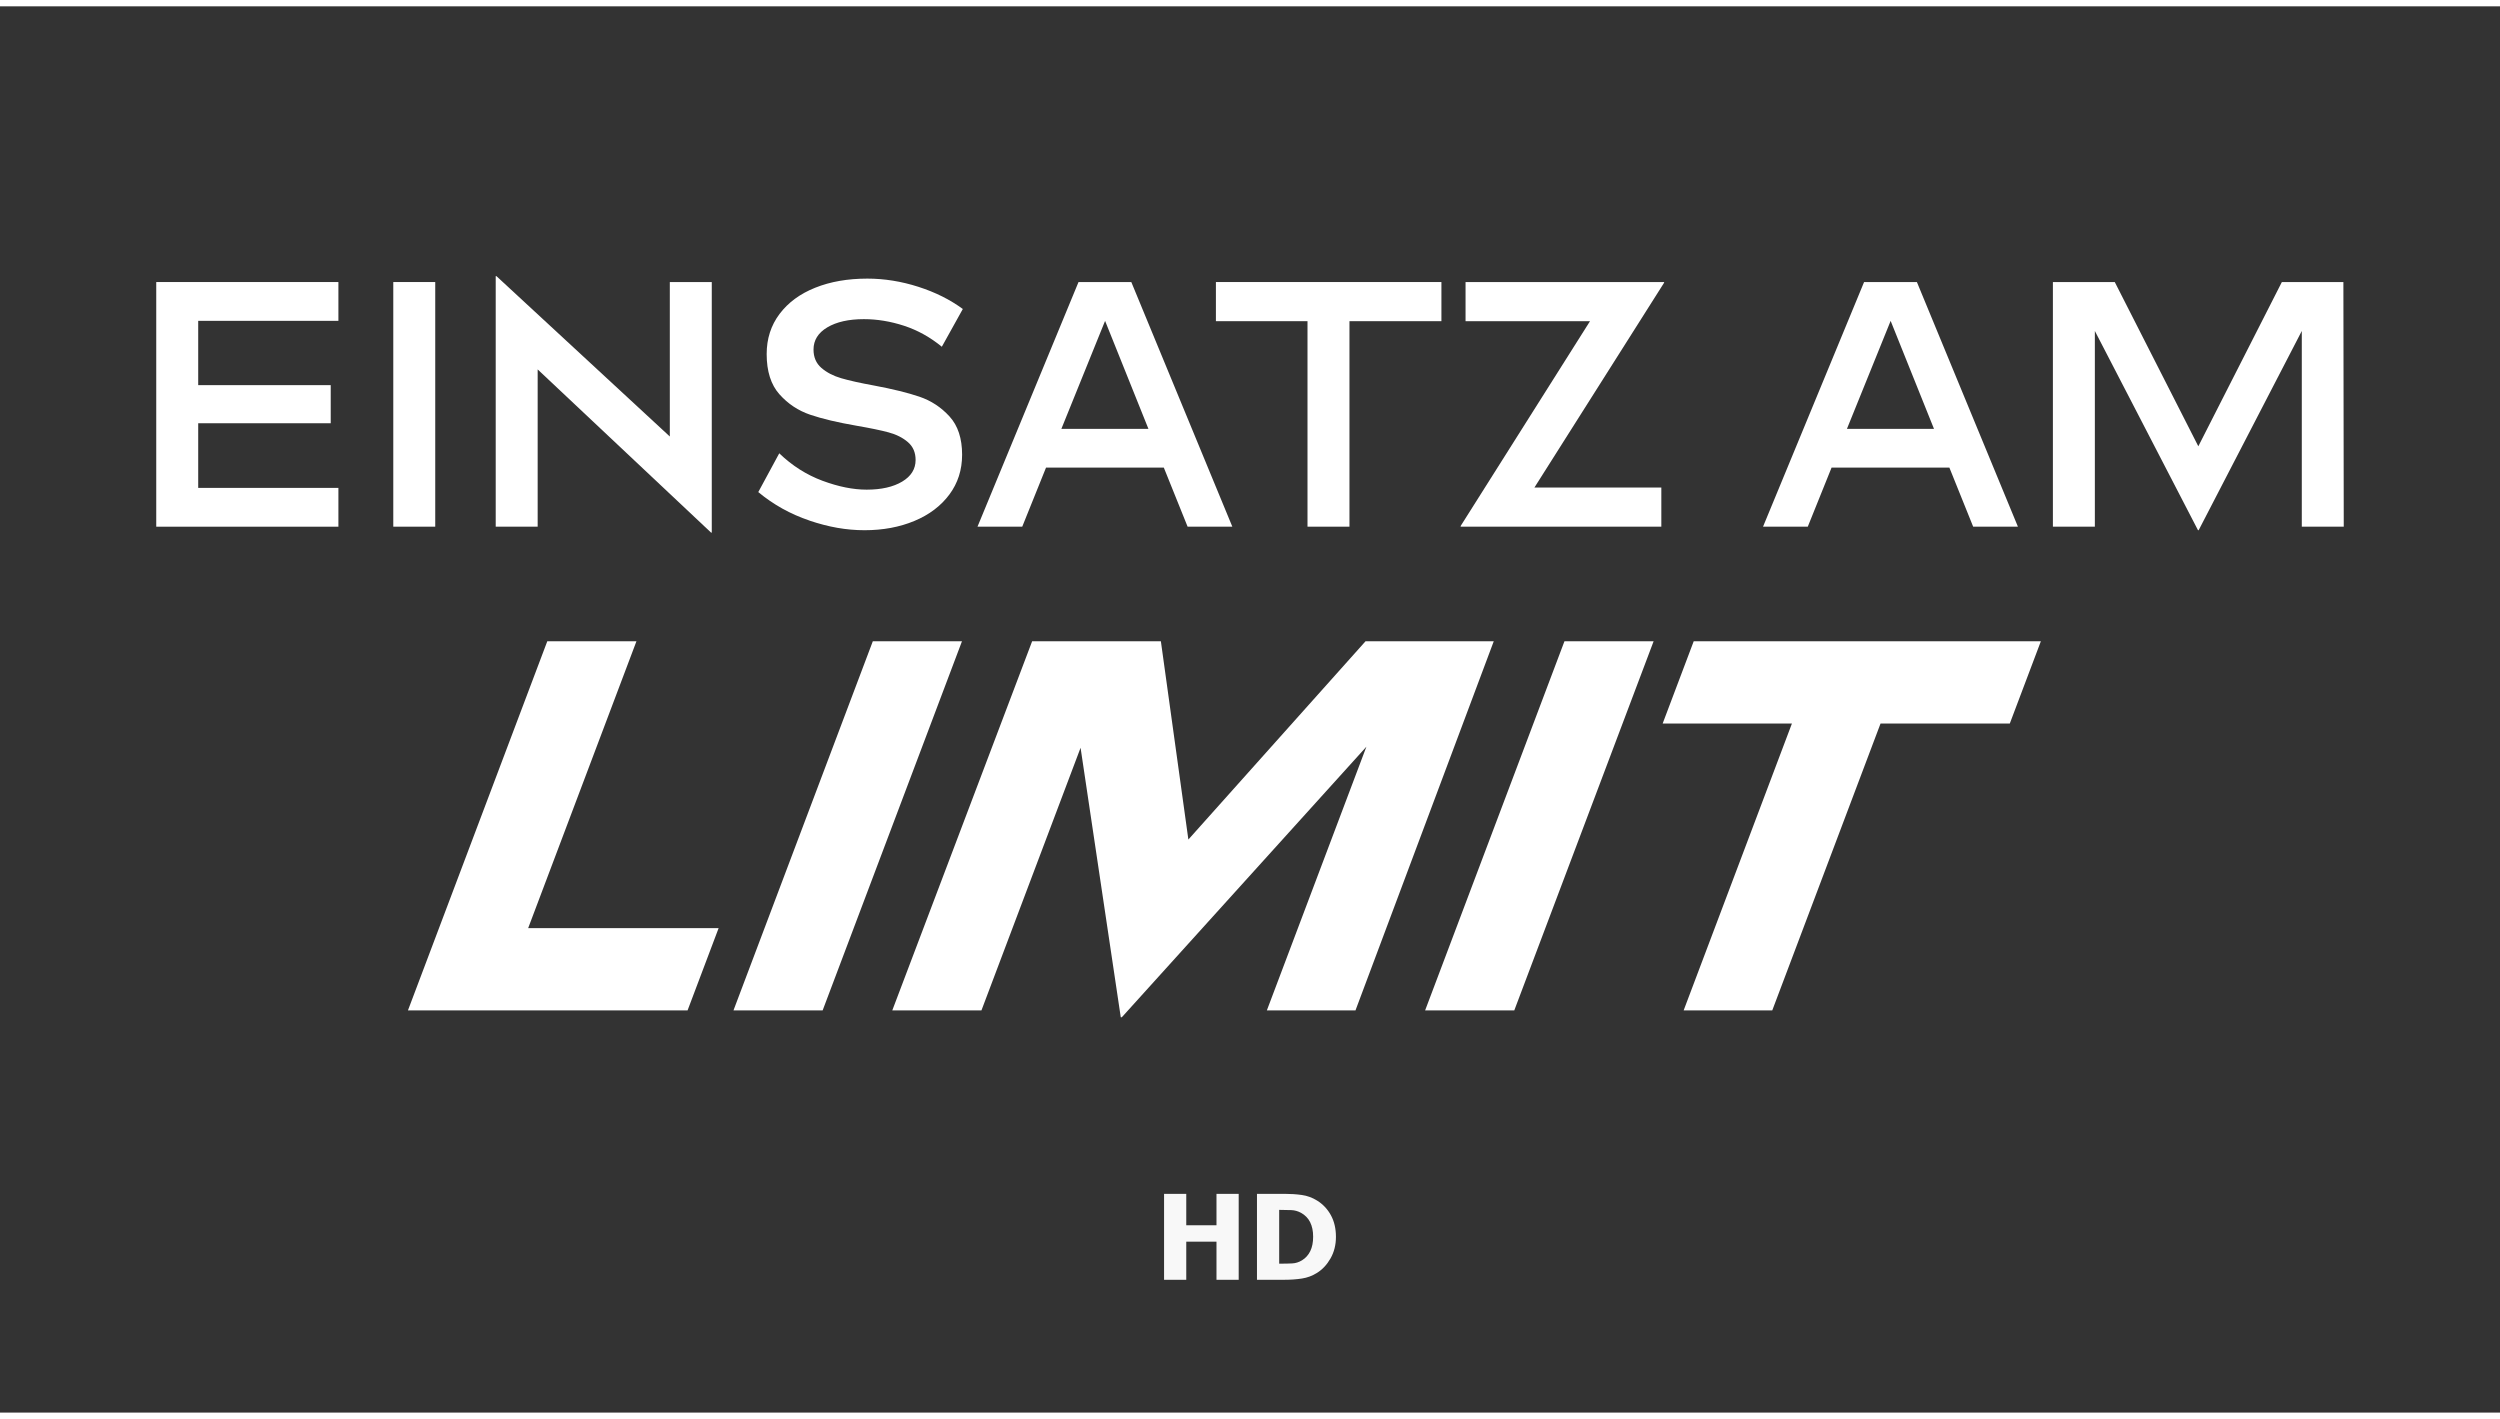
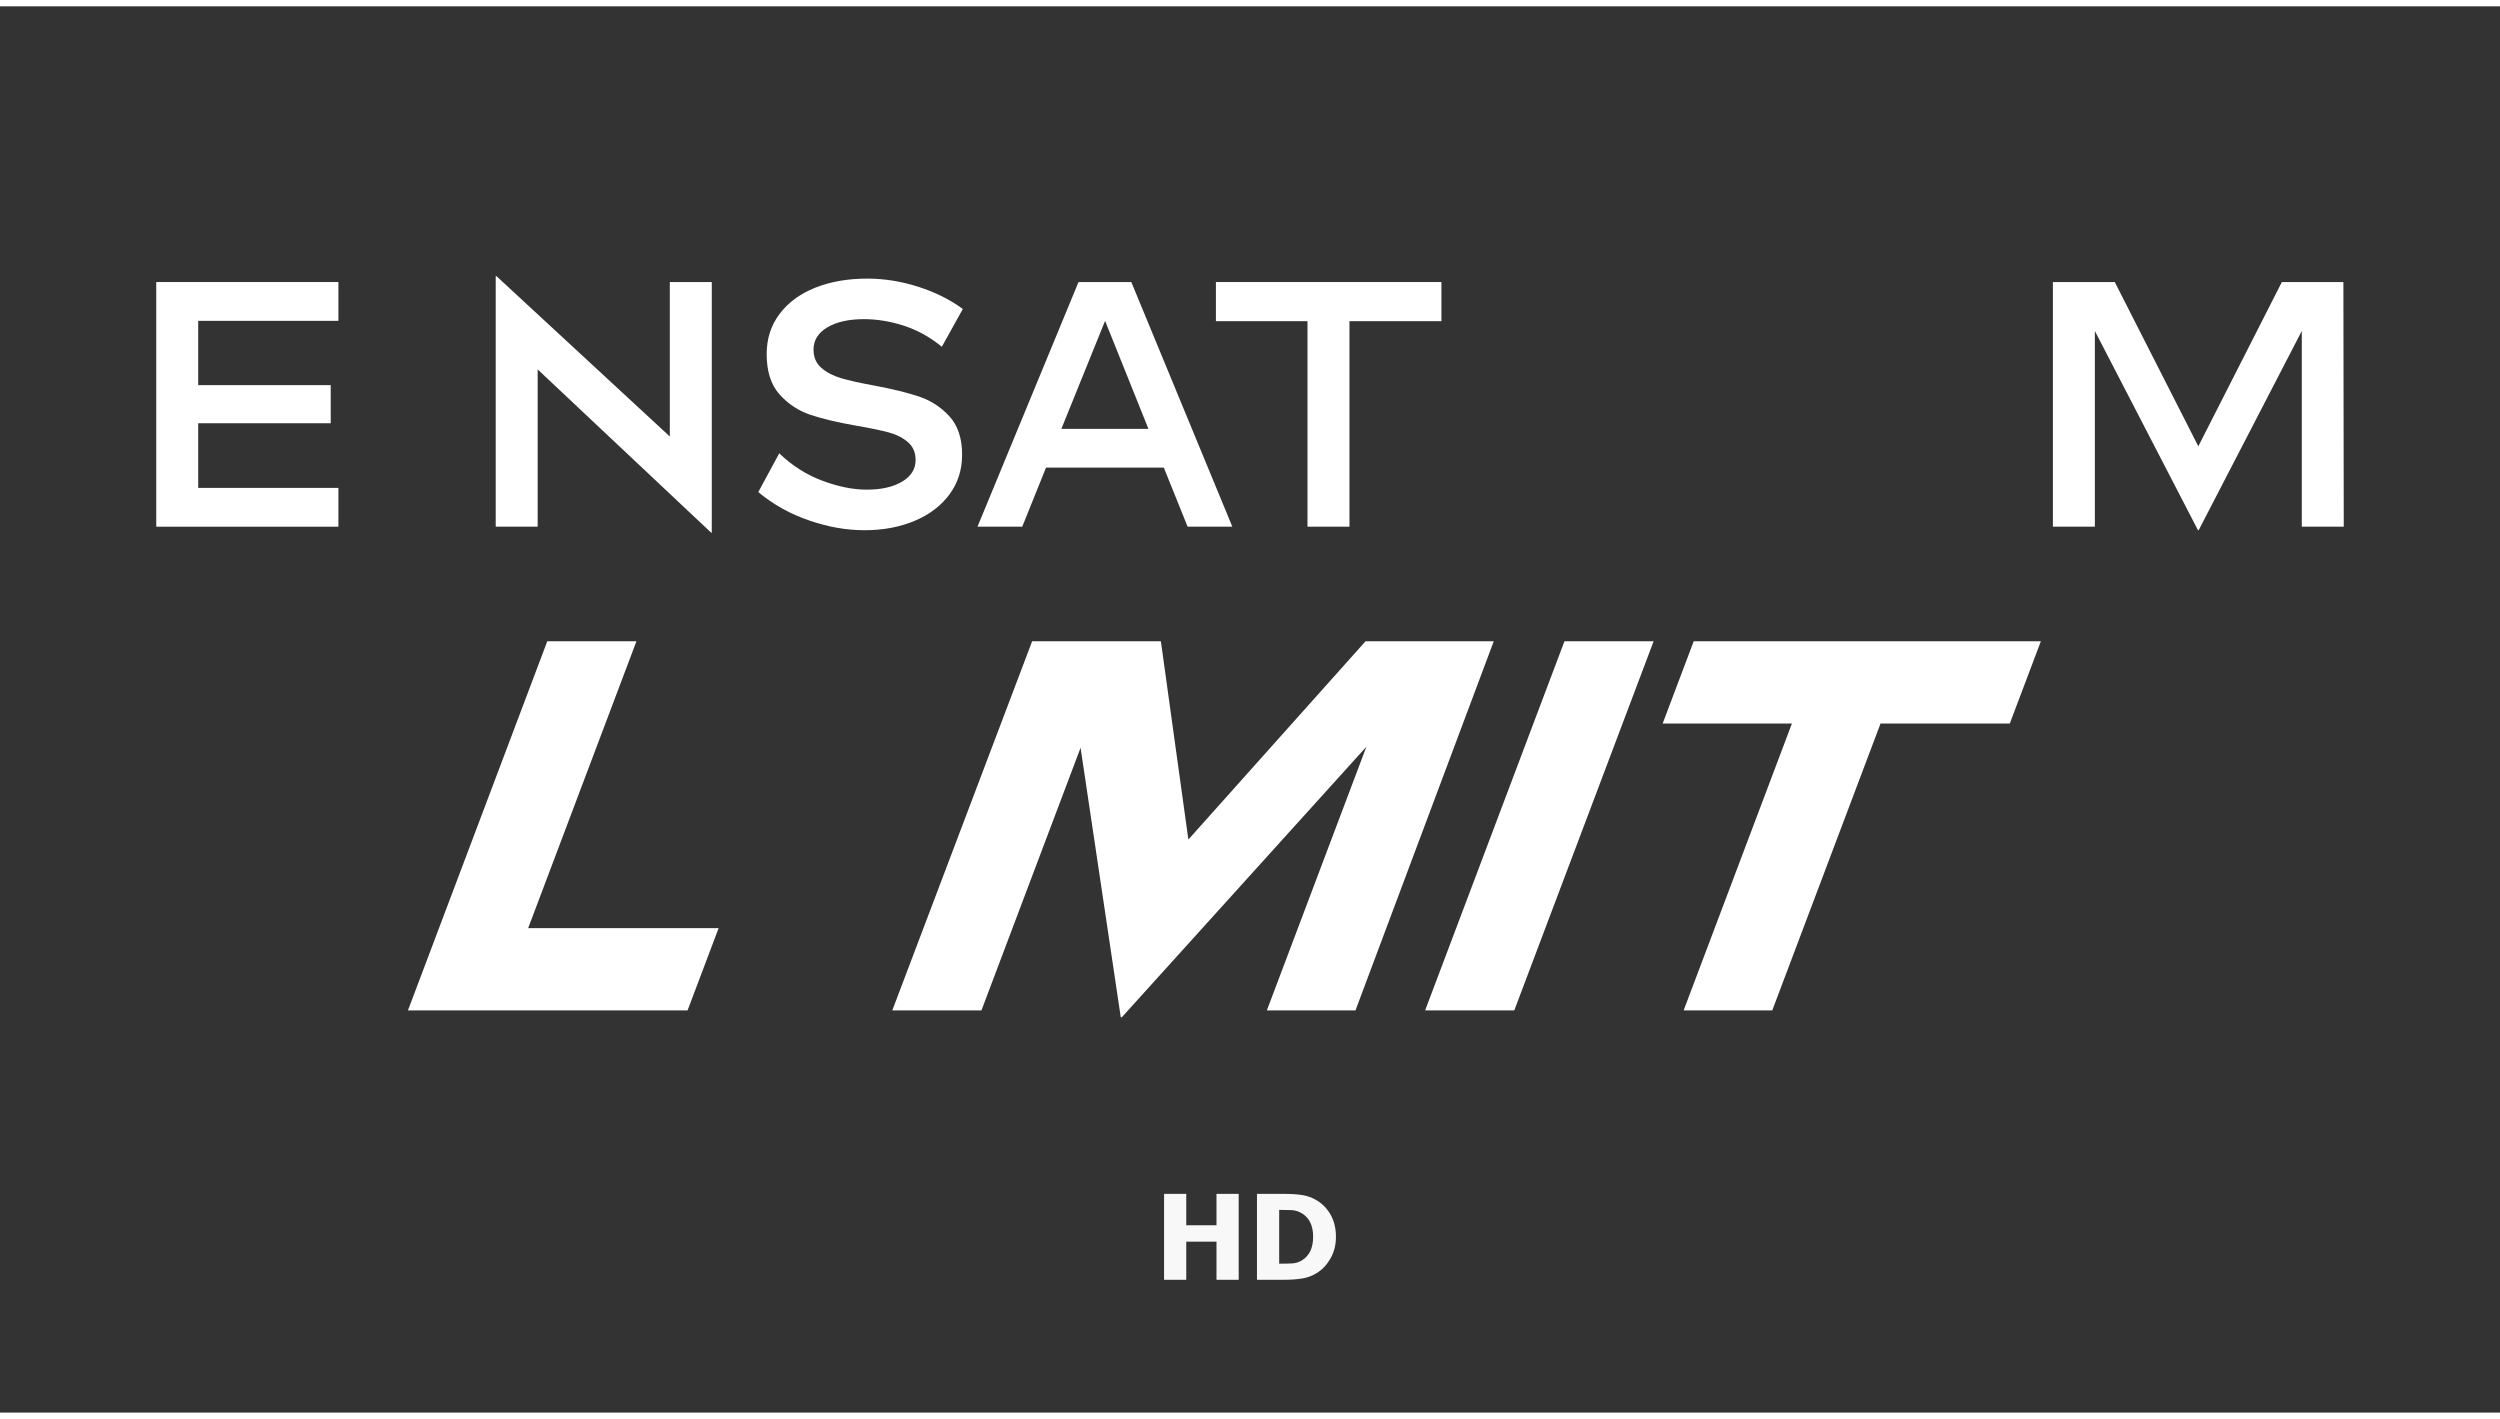
<svg xmlns="http://www.w3.org/2000/svg" contentScriptType="text/ecmascript" width="148px" zoomAndPan="magnify" contentStyleType="text/css" viewBox="0 0 640 360" height="84px" preserveAspectRatio="xMidYMid meet" version="1.0">
  <rect x="0" y="0" width="640" height="360" fill="#333333" stroke="none" />
  <g id="Web_Template" style="fill:none; stroke-width:1; fill-rule:evenodd; stroke:none;">
    <g id="Icon-HD" style="fill:#F8F8F8; fill-rule:nonzero;" transform="translate(298, 304)">
      <path d="M5.684,22 L5.684,12.248 L13.42,12.248 L13.42,22 L19.105,22 L19.105,0 L13.42,0 L13.42,8.052 L5.684,8.052 L5.684,0 L0,0 L0,22 L5.684,22 Z M30.868,22 C32.429,22 33.901,21.894 35.284,21.682 C36.667,21.471 37.946,20.995 39.121,20.257 C40.53,19.39 41.695,18.146 42.617,16.526 C43.539,14.906 44,13.071 44,11.022 C44,8.895 43.569,7.045 42.708,5.474 C41.847,3.903 40.672,2.655 39.182,1.729 C37.966,0.97 36.664,0.493 35.276,0.296 C33.888,0.099 32.398,0 30.808,0 L30.808,0 L23.786,0 L23.786,22 L30.868,22 Z M29.577,17.878 L29.47,17.878 L29.47,4.107 L29.577,4.107 C30.752,4.107 31.763,4.127 32.609,4.167 C33.455,4.206 34.263,4.433 35.033,4.846 C36.097,5.427 36.885,6.233 37.396,7.262 C37.908,8.291 38.164,9.53 38.164,10.978 C38.164,12.426 37.921,13.652 37.434,14.657 C36.948,15.662 36.239,16.45 35.306,17.021 C34.516,17.503 33.683,17.767 32.806,17.811 C31.93,17.856 30.853,17.878 29.577,17.878 L29.577,17.878 Z" id="HD" />
    </g>
    <g id="Logo_Dark-BG" style="fill:#FFFFFF; fill-rule:nonzero;" transform="translate(40.0, 69.062) scale(0.875, 0.875)">
      <polygon id="Path" points="53.294 1.735 53.294 13.088 12.274 13.088 12.274 31.901 51.044 31.901 51.044 43.05 12.274 43.05 12.274 61.962 53.294 61.962 53.294 73.315 0 73.315 0 1.735" />
-       <polygon id="Path" points="81.624 73.308 69.35 73.308 69.35 1.735 81.624 1.735" />
      <polygon id="Path" points="150.255 46.928 150.255 1.735 162.529 1.735 162.529 75.043 162.325 75.043 111.591 27.297 111.591 73.308 99.316 73.308 99.316 0 99.521 0" />
      <path d="M191.123,71.521 C185.567,69.647 180.571,66.87 176.136,63.189 L182.274,51.843 C186.022,55.458 190.232,58.13 194.904,59.871 C199.576,61.606 203.886,62.477 207.845,62.477 C212.141,62.477 215.599,61.692 218.225,60.128 C220.852,58.558 222.165,56.447 222.165,53.789 C222.165,51.605 221.413,49.871 219.915,48.578 C218.417,47.285 216.523,46.328 214.24,45.715 C211.956,45.101 208.835,44.455 204.882,43.775 C199.359,42.819 194.838,41.75 191.328,40.556 C187.817,39.362 184.814,37.37 182.326,34.573 C179.839,31.776 178.591,27.858 178.591,22.818 C178.591,18.319 179.852,14.4 182.373,11.056 C184.893,7.718 188.371,5.159 192.806,3.391 C197.24,1.616 202.322,0.732 208.05,0.732 C213.025,0.732 218.008,1.537 222.983,3.133 C227.959,4.736 232.288,6.9 235.977,9.624 L229.84,20.667 C226.428,17.87 222.746,15.825 218.793,14.532 C214.84,13.239 210.914,12.593 207.027,12.593 C202.592,12.593 199.029,13.398 196.336,14.994 C193.644,16.597 192.298,18.761 192.298,21.485 C192.298,23.735 193.063,25.522 194.601,26.855 C196.138,28.181 198.059,29.19 200.382,29.87 C202.698,30.549 205.905,31.268 209.996,32.013 C215.454,33.036 219.882,34.124 223.294,35.285 C226.705,36.446 229.635,38.373 232.09,41.064 C234.545,43.755 235.772,47.489 235.772,52.259 C235.772,56.691 234.525,60.577 232.037,63.915 C229.55,67.253 226.138,69.832 221.809,71.633 C217.48,73.44 212.616,74.344 207.231,74.344 C201.847,74.344 196.679,73.407 191.123,71.534 L191.123,71.521 Z" id="Path" />
-       <path d="M314.836,73.308 L301.744,73.308 L294.788,56.032 L260.321,56.032 L253.366,73.308 L240.273,73.308 L269.83,1.735 L285.272,1.735 L314.83,73.308 L314.836,73.308 Z M277.604,13.088 L264.815,44.686 L290.281,44.686 L277.598,13.088 L277.604,13.088 Z" id="Shape" />
+       <path d="M314.836,73.308 L301.744,73.308 L294.788,56.032 L260.321,56.032 L253.366,73.308 L240.273,73.308 L269.83,1.735 L285.272,1.735 L314.83,73.308 L314.836,73.308 Z M277.604,13.088 L264.815,44.686 L290.281,44.686 L277.598,13.088 L277.604,13.088 " id="Shape" />
      <polygon id="Path" points="310.025 1.735 376.003 1.735 376.003 13.187 349.099 13.187 349.099 73.308 336.824 73.308 336.824 13.187 310.025 13.187 310.025 1.735" />
-       <polygon id="Path" points="383.058 1.735 441.156 1.735 441.156 1.939 403.211 61.857 440.344 61.857 440.344 73.308 381.632 73.308 381.632 73.104 419.478 13.187 383.064 13.187 383.064 1.735" />
-       <path d="M544.669,73.308 L531.577,73.308 L524.621,56.032 L490.148,56.032 L483.192,73.308 L470.1,73.308 L499.664,1.735 L515.112,1.735 L544.669,73.308 L544.669,73.308 Z M507.437,13.088 L494.648,44.686 L520.114,44.686 L507.431,13.088 L507.437,13.088 Z" id="Shape" />
      <polygon id="Path" points="639.894 1.735 640 73.308 627.726 73.308 627.726 16.05 597.555 74.331 597.35 74.331 567.179 16.05 567.179 73.308 554.905 73.308 554.905 1.735 573.006 1.735 597.449 49.791 621.892 1.735" />
      <polygon id="Path" points="140.495 106.826 108.812 190.762 164.535 190.762 155.448 214.833 73.639 214.833 114.409 106.826" />
-       <polygon id="Path" points="194.964 214.839 168.877 214.839 209.647 106.833 235.733 106.833 194.964 214.839" />
      <polygon id="Path" points="391.32 106.826 350.861 214.833 324.933 214.833 354.055 137.685 282.501 216.838 282.19 216.838 270.431 137.995 241.428 214.833 215.342 214.833 256.263 106.826 293.924 106.826 301.968 164.843 353.81 106.826 391.32 106.826" />
      <polygon id="Path" points="397.318 214.839 371.232 214.839 412.001 106.833 438.087 106.833" />
      <polygon id="Path" points="449.821 106.826 551.387 106.826 542.3 130.897 504.481 130.897 472.799 214.833 446.871 214.833 478.553 130.897 440.734 130.897 449.821 106.826" />
    </g>
  </g>
</svg>